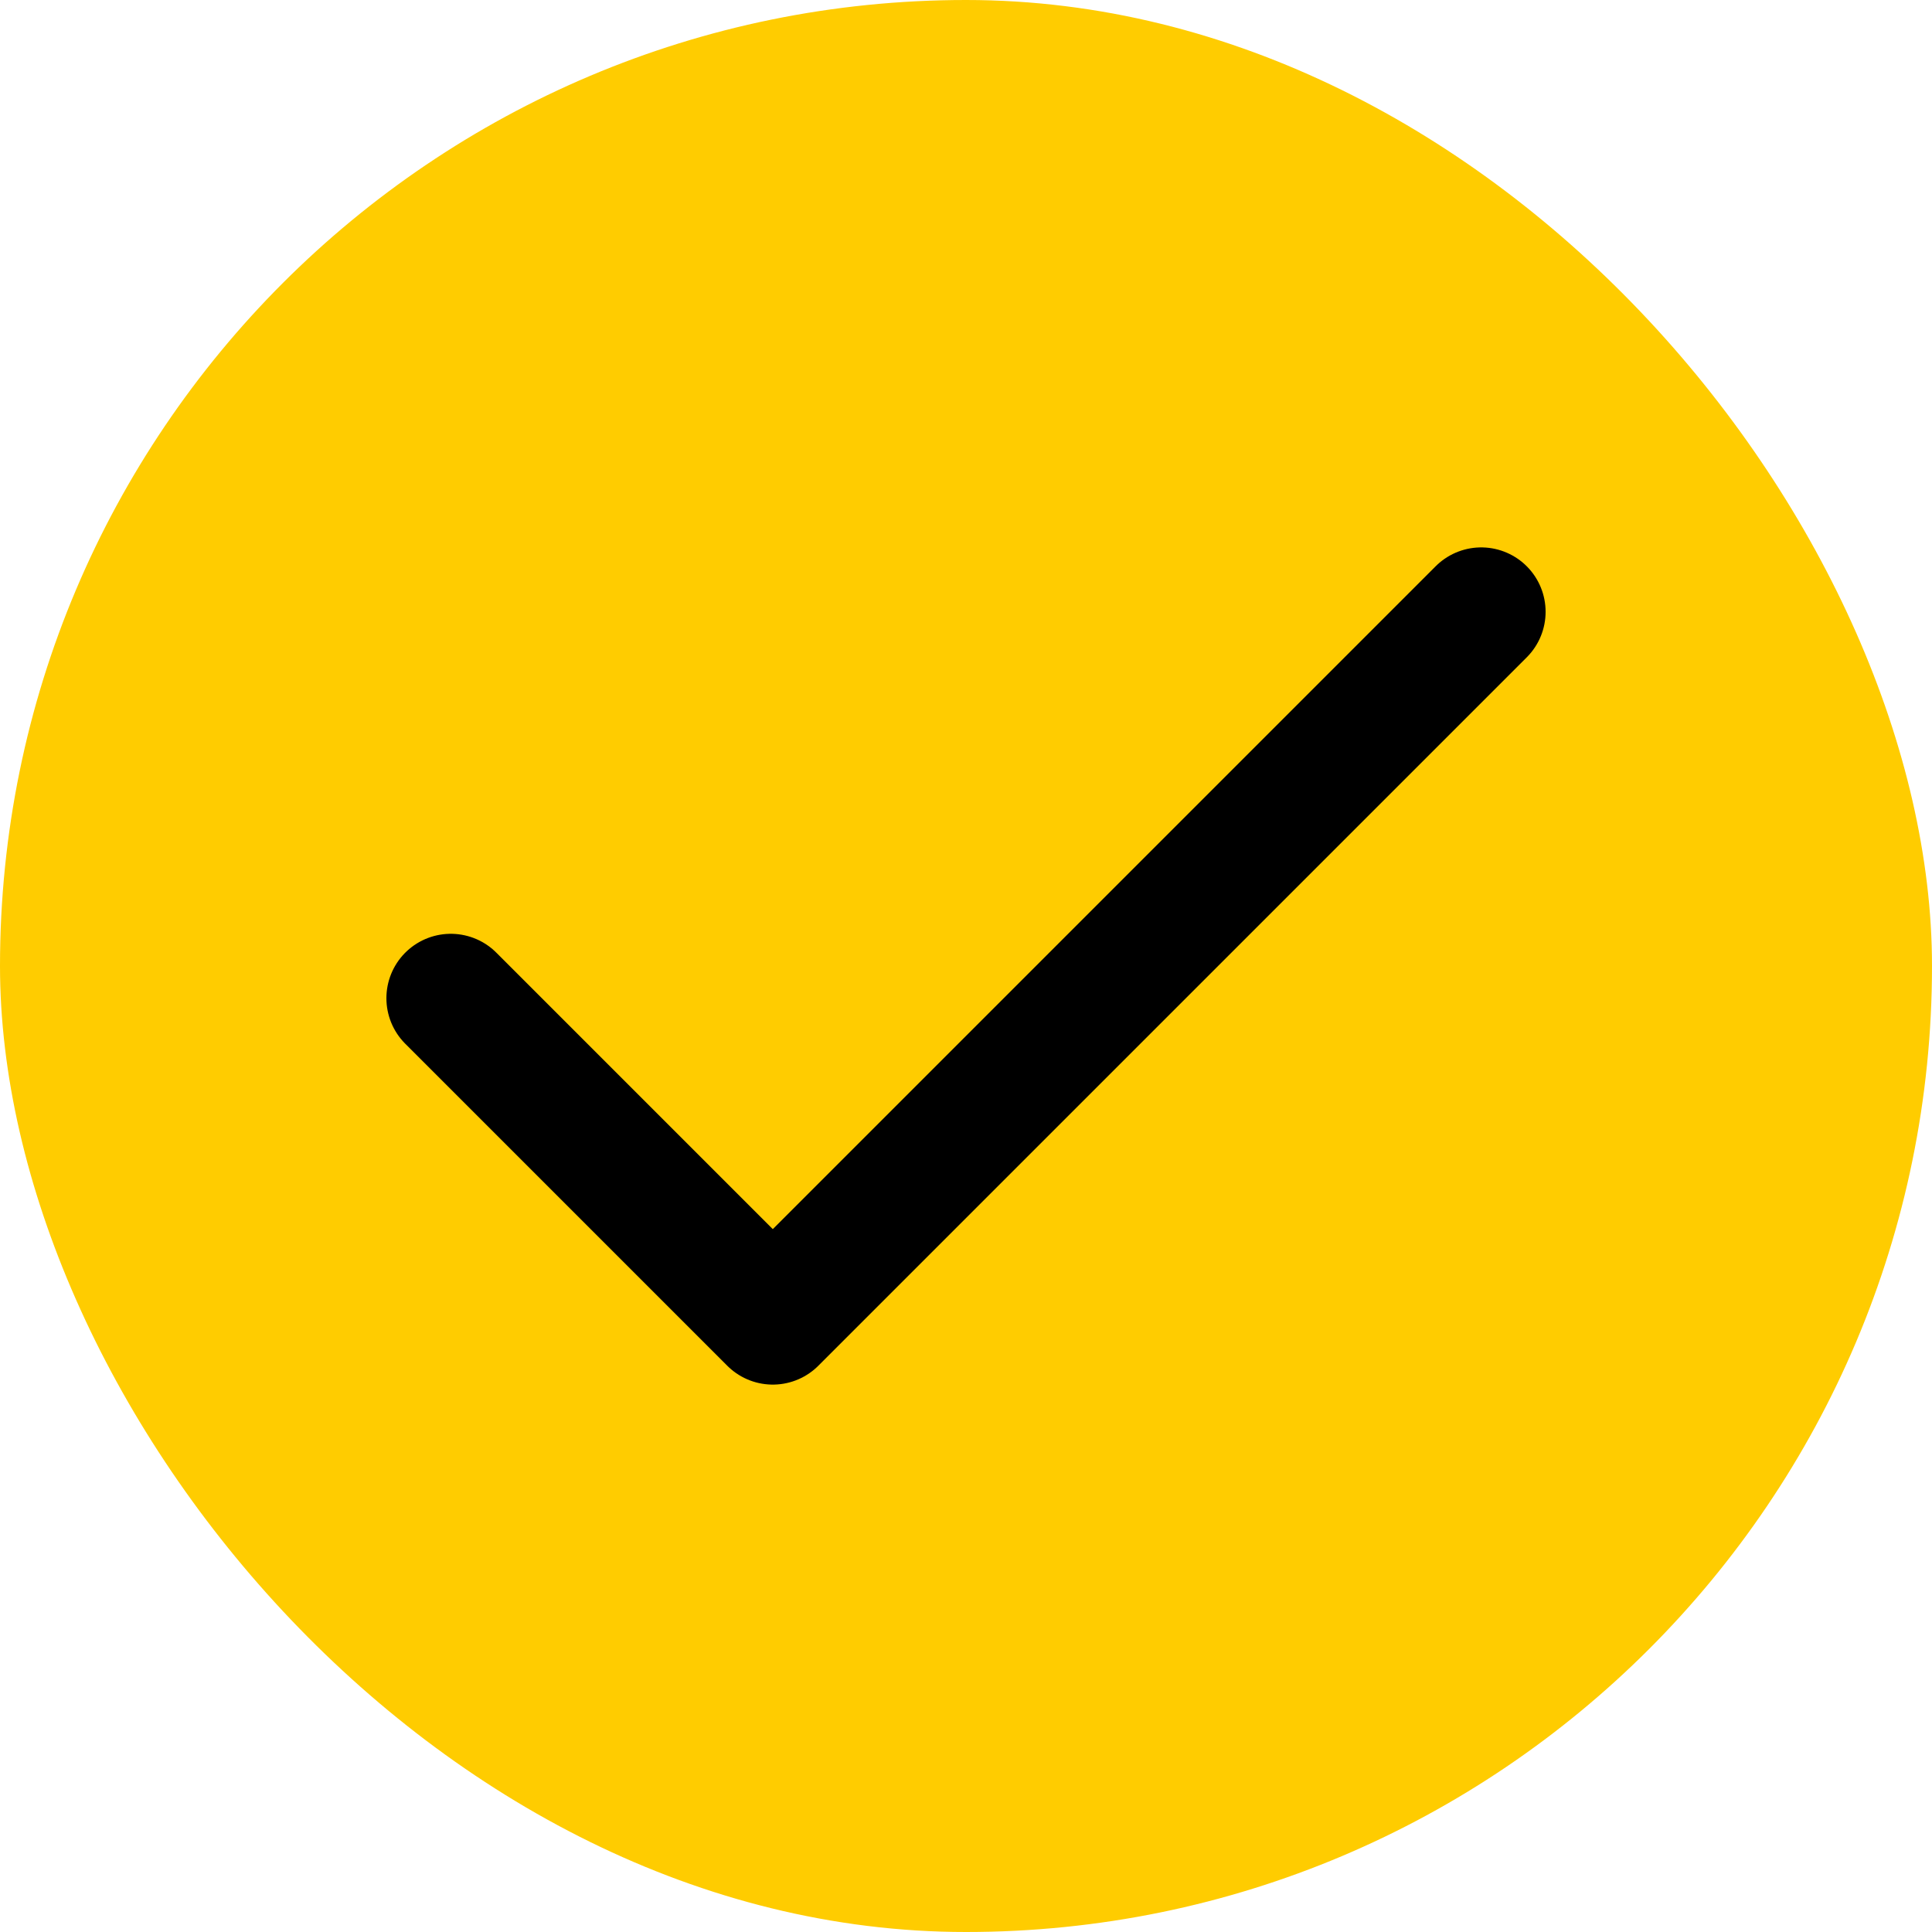
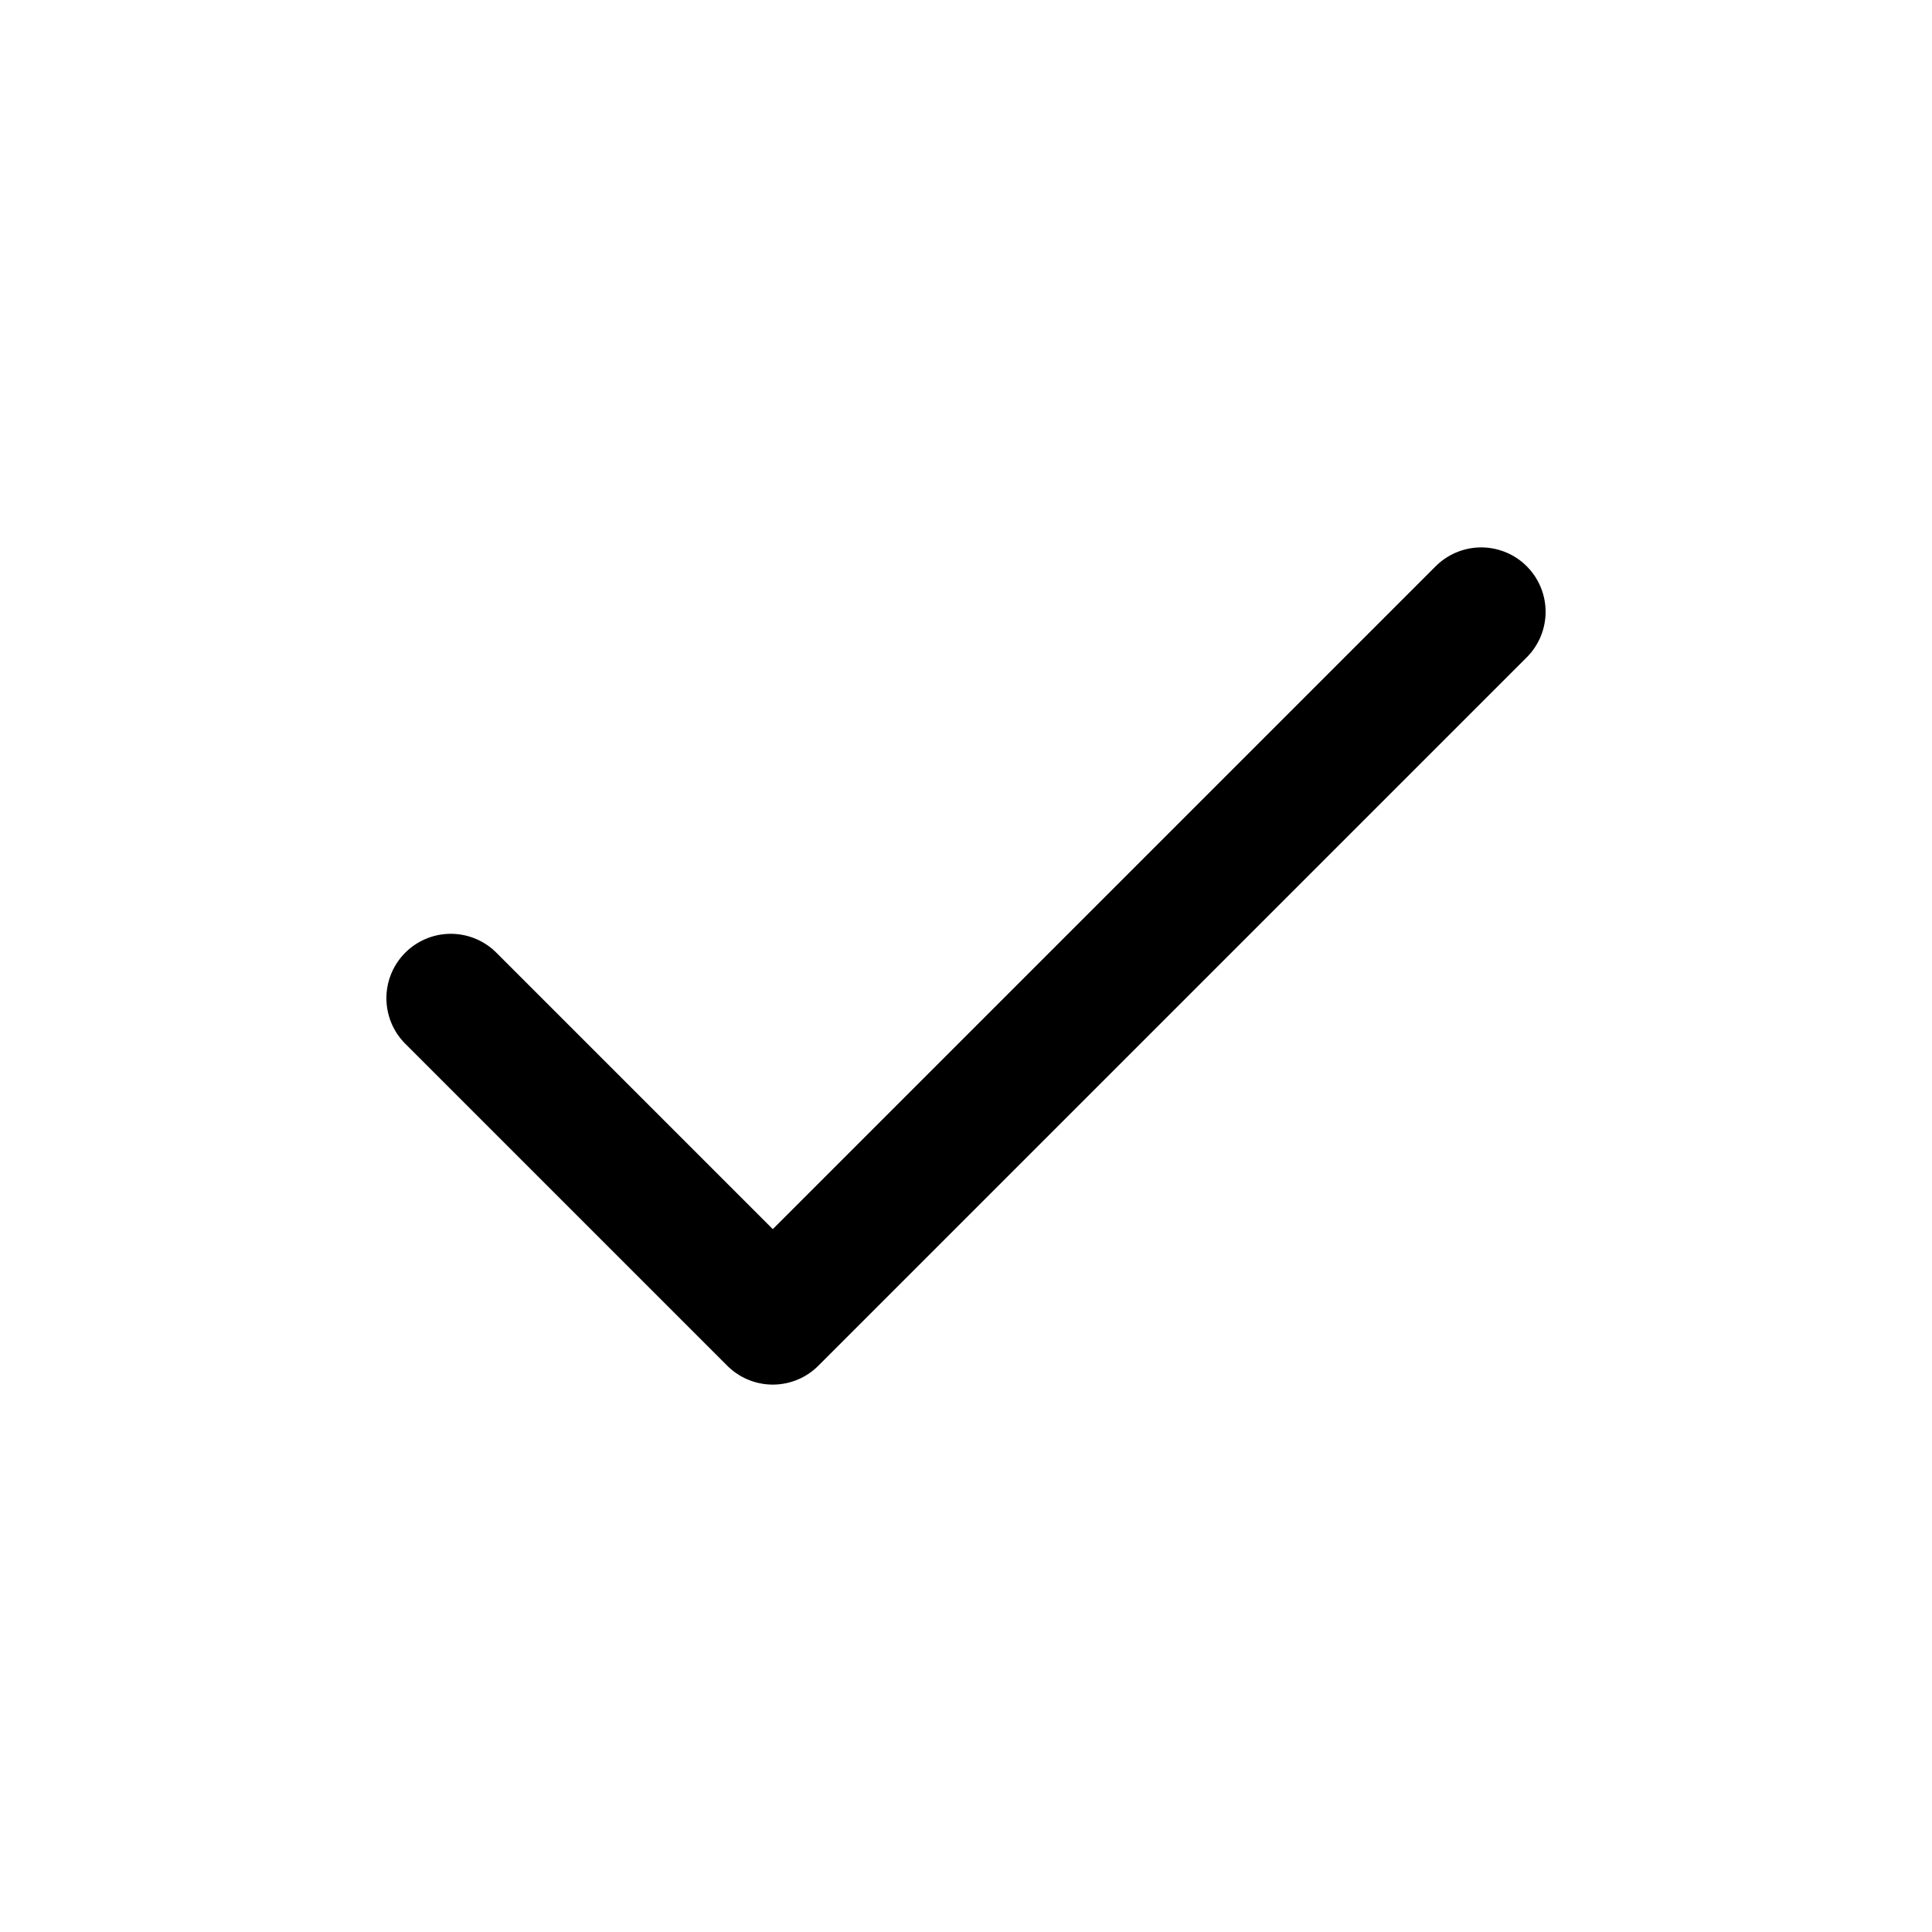
<svg xmlns="http://www.w3.org/2000/svg" width="30" height="30" viewBox="0 0 30 30" fill="none">
-   <rect width="30" height="30" rx="15" fill="#FFCC00" />
  <path d="M23 9.5L12 20.5L7 15.5" stroke="black" stroke-width="2" stroke-linecap="round" stroke-linejoin="round" />
</svg>